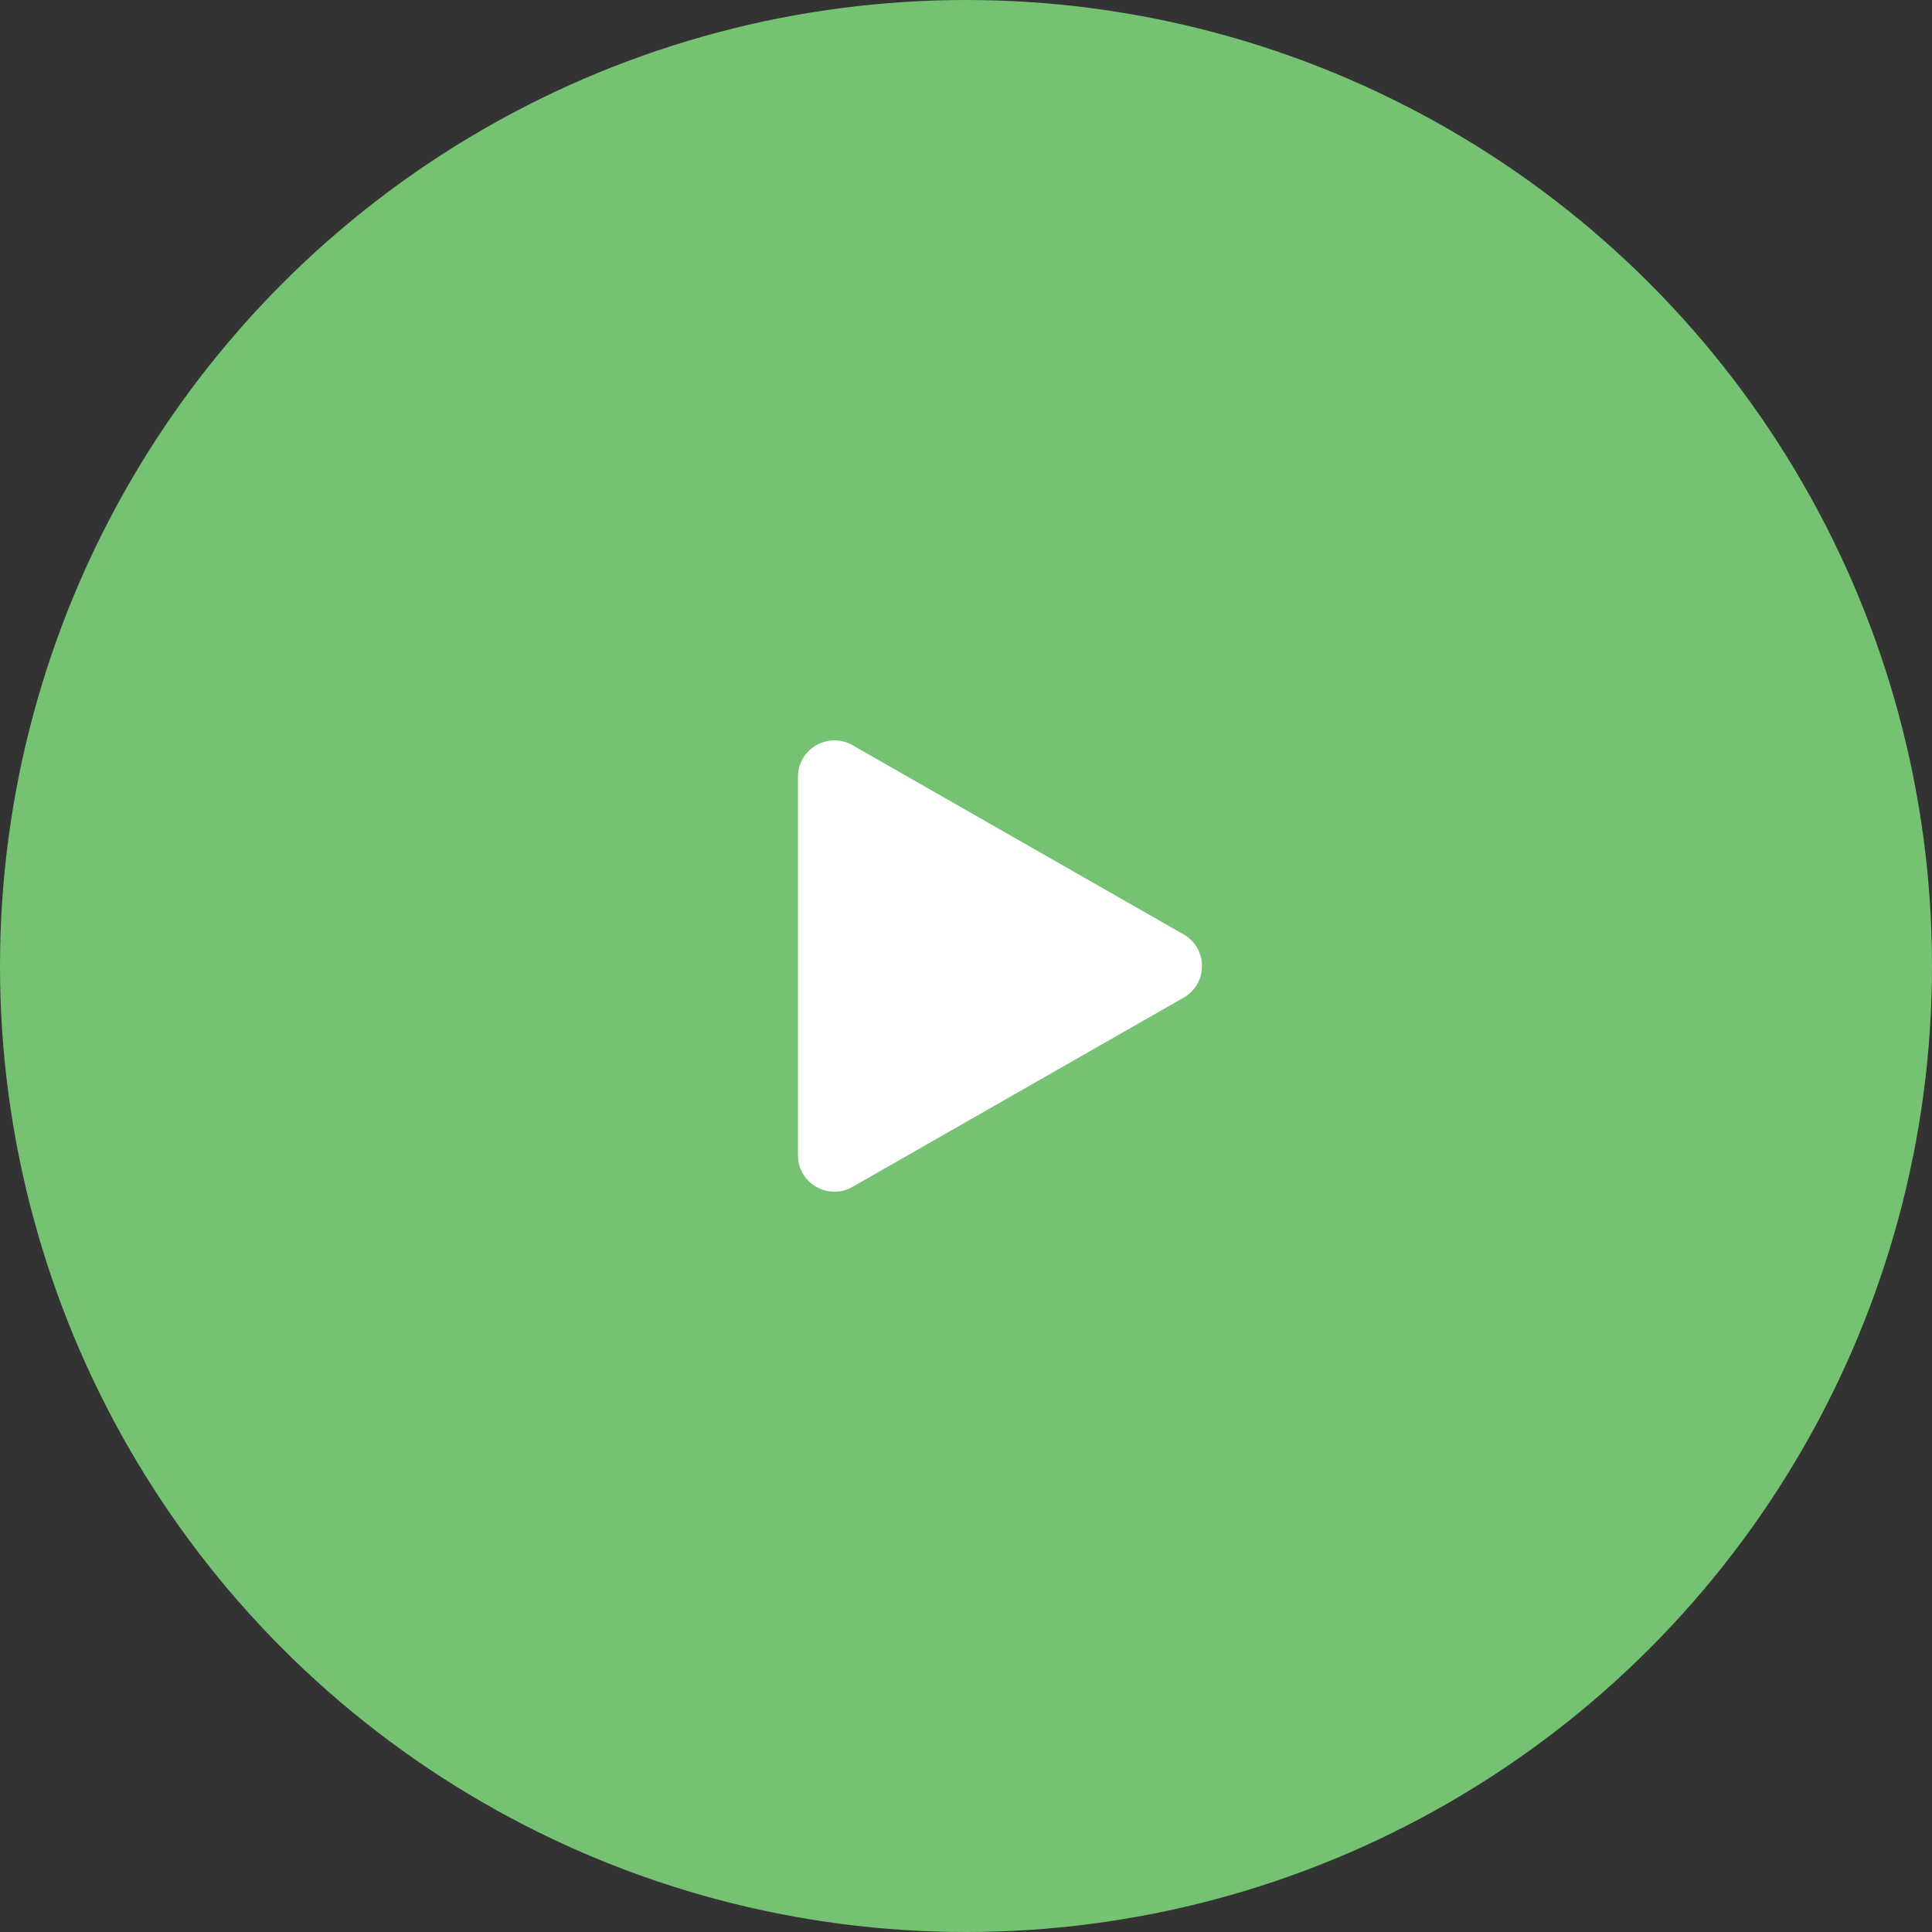
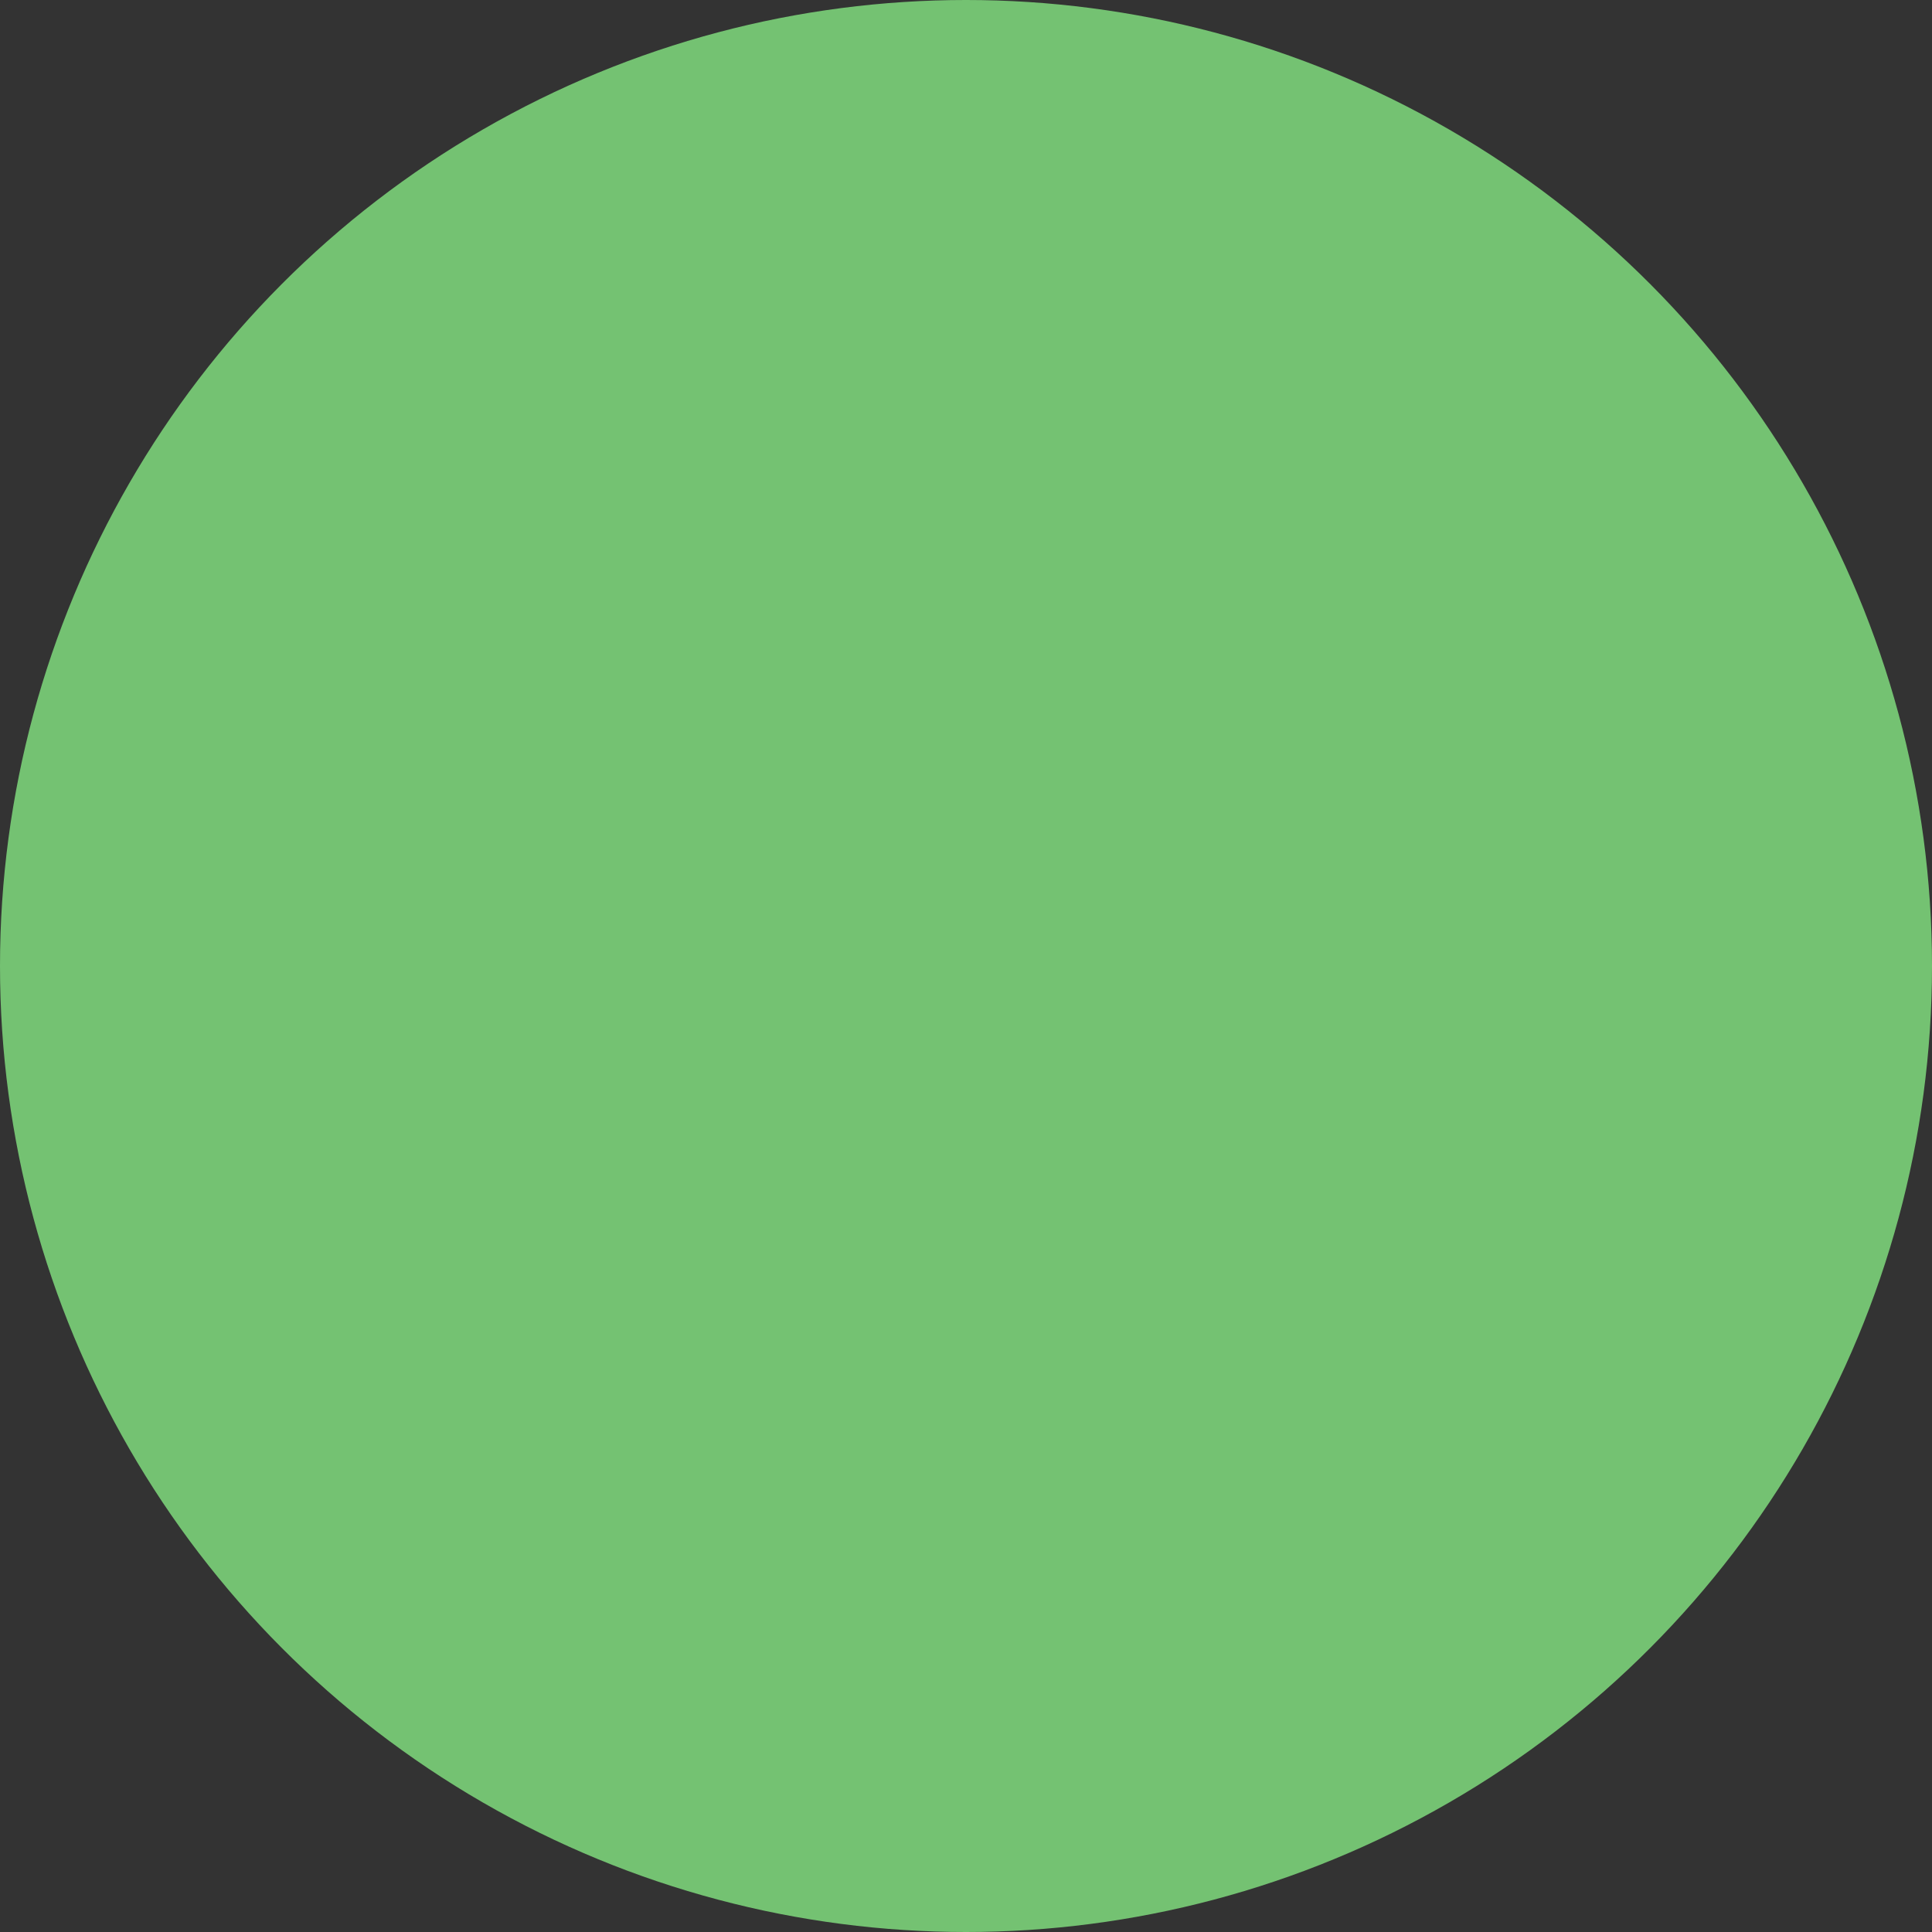
<svg xmlns="http://www.w3.org/2000/svg" width="53" height="53" viewBox="0 0 53 53" fill="none">
  <rect x="0" y="0" width="53" height="53" fill="#333333" stroke="none" />
  <circle cx="26.5" cy="26.5" r="26.5" fill="#74C272" />
-   <path d="M32.469 25.633C33.141 26.017 33.141 26.985 32.469 27.369L23.387 32.559C22.72 32.94 21.89 32.459 21.89 31.691L21.89 21.311C21.89 20.543 22.72 20.062 23.387 20.443L32.469 25.633Z" fill="white" />
</svg>